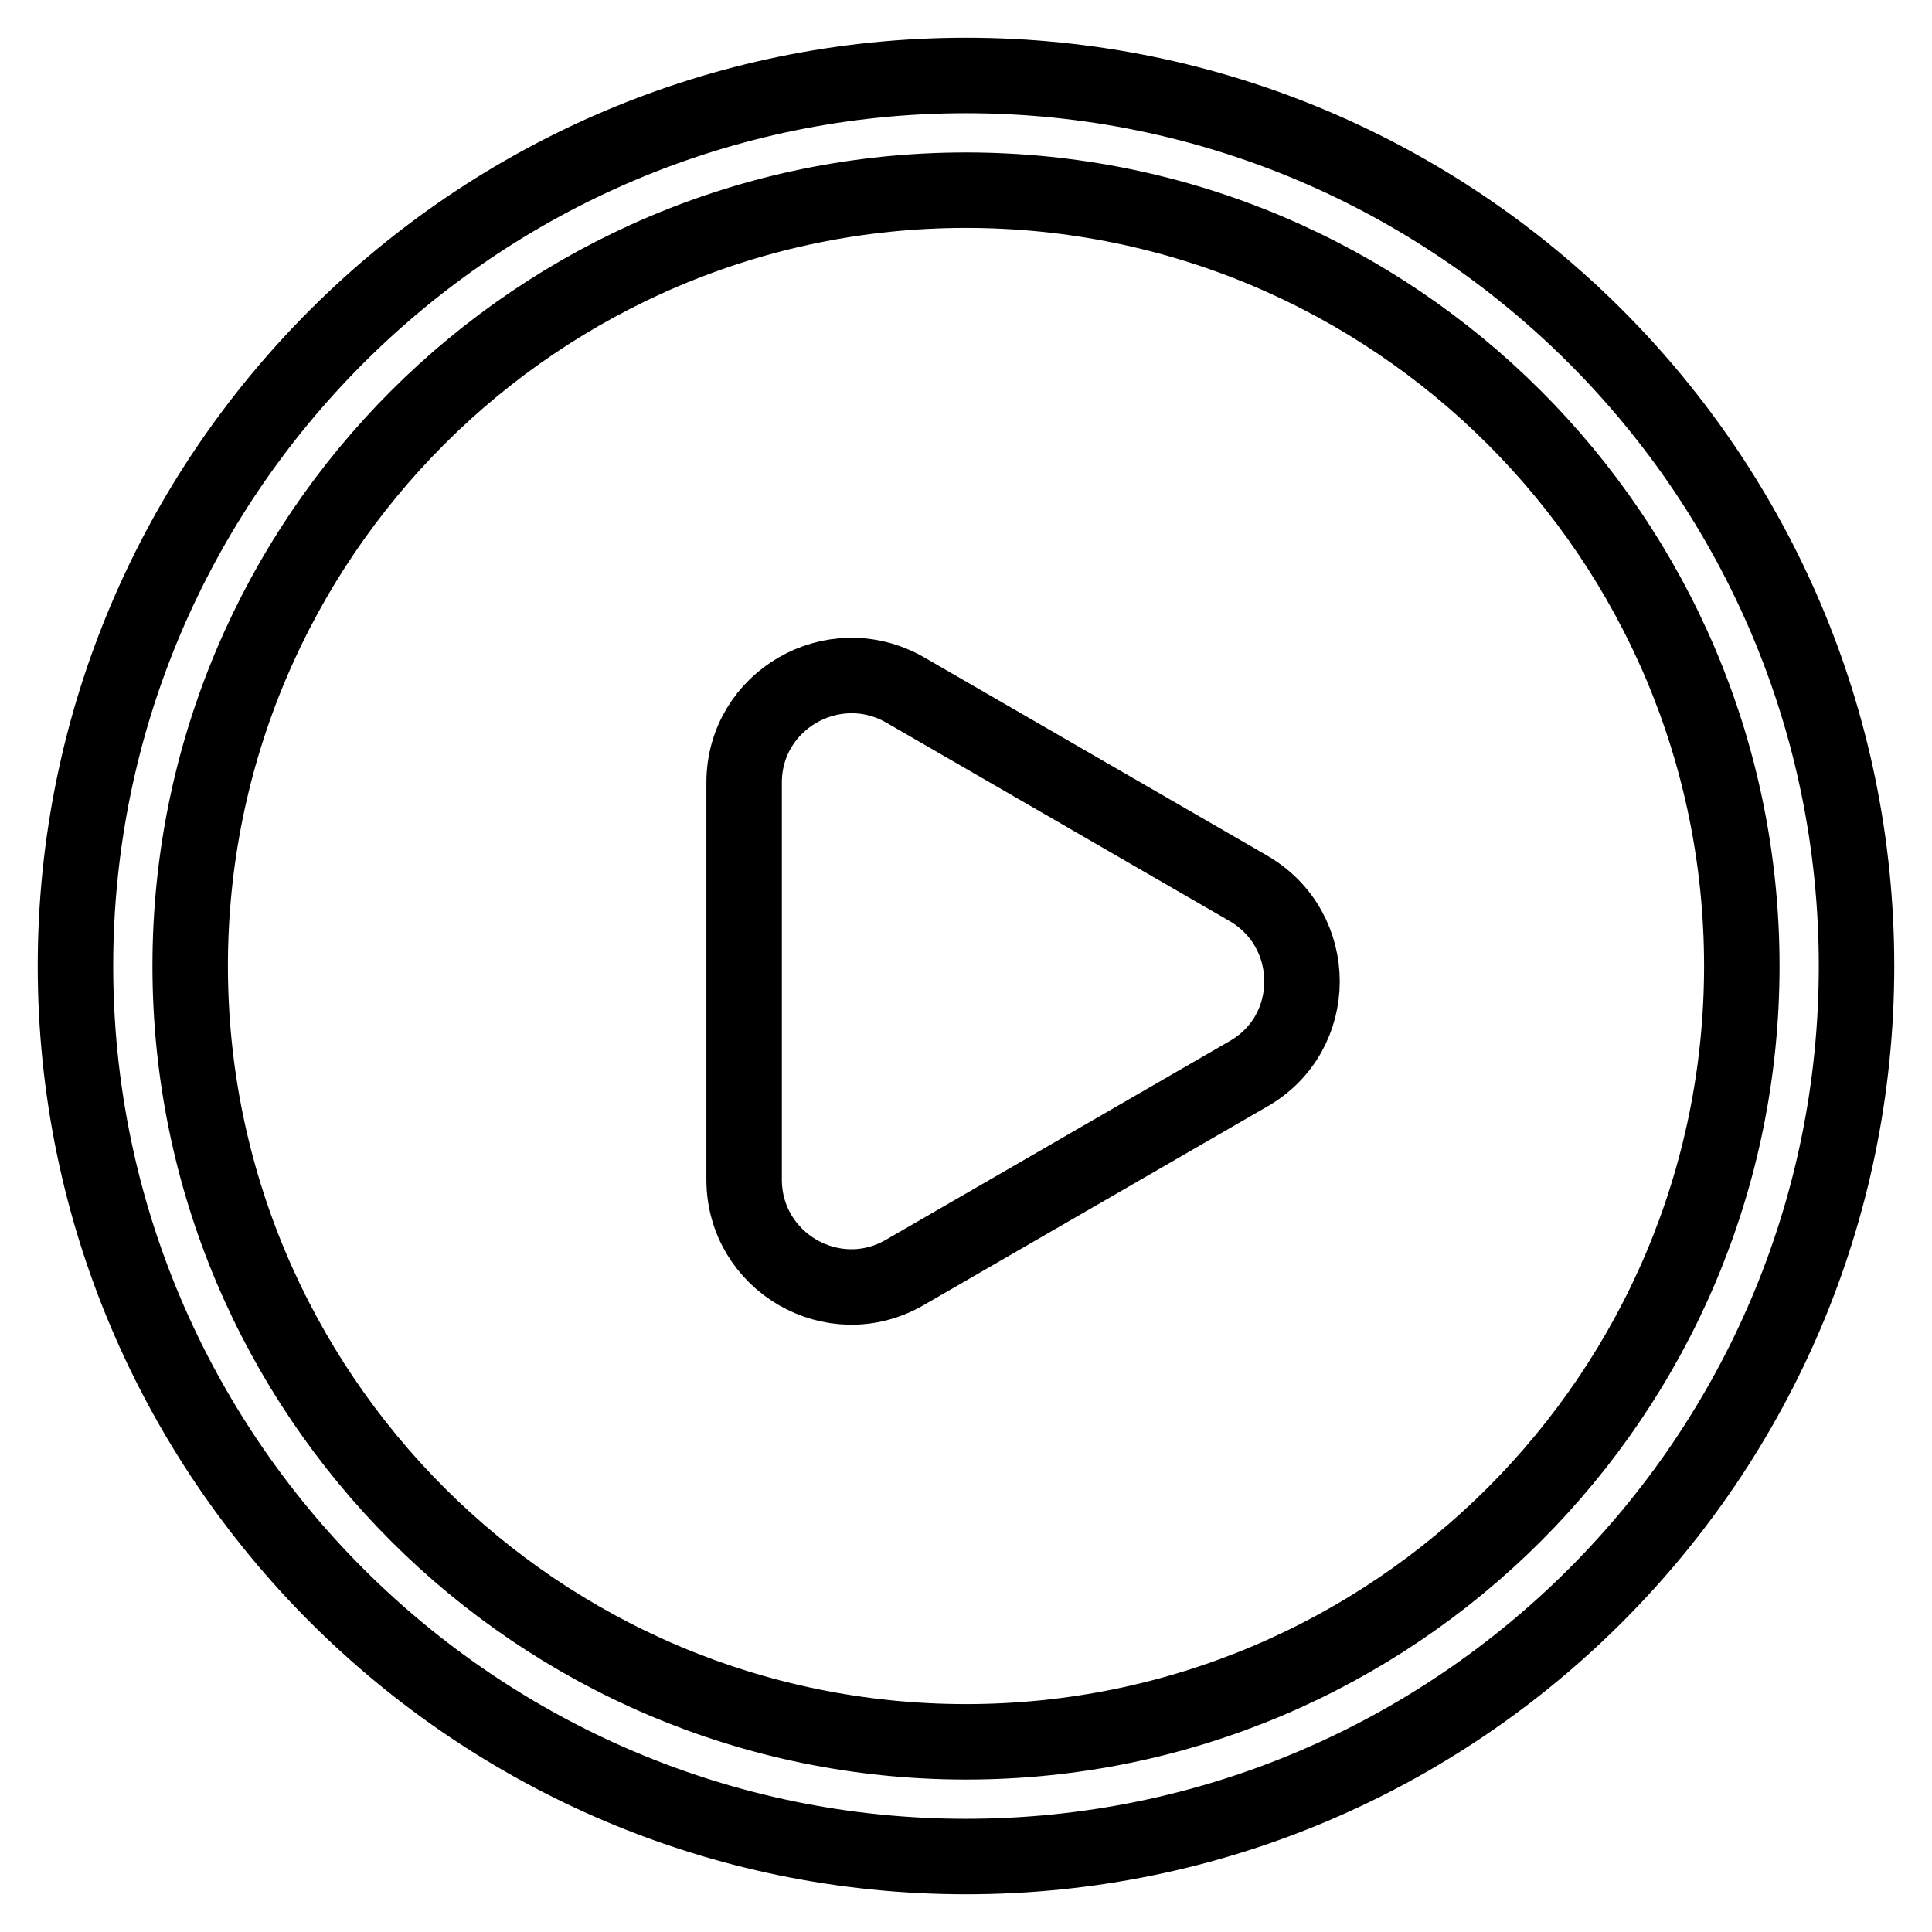
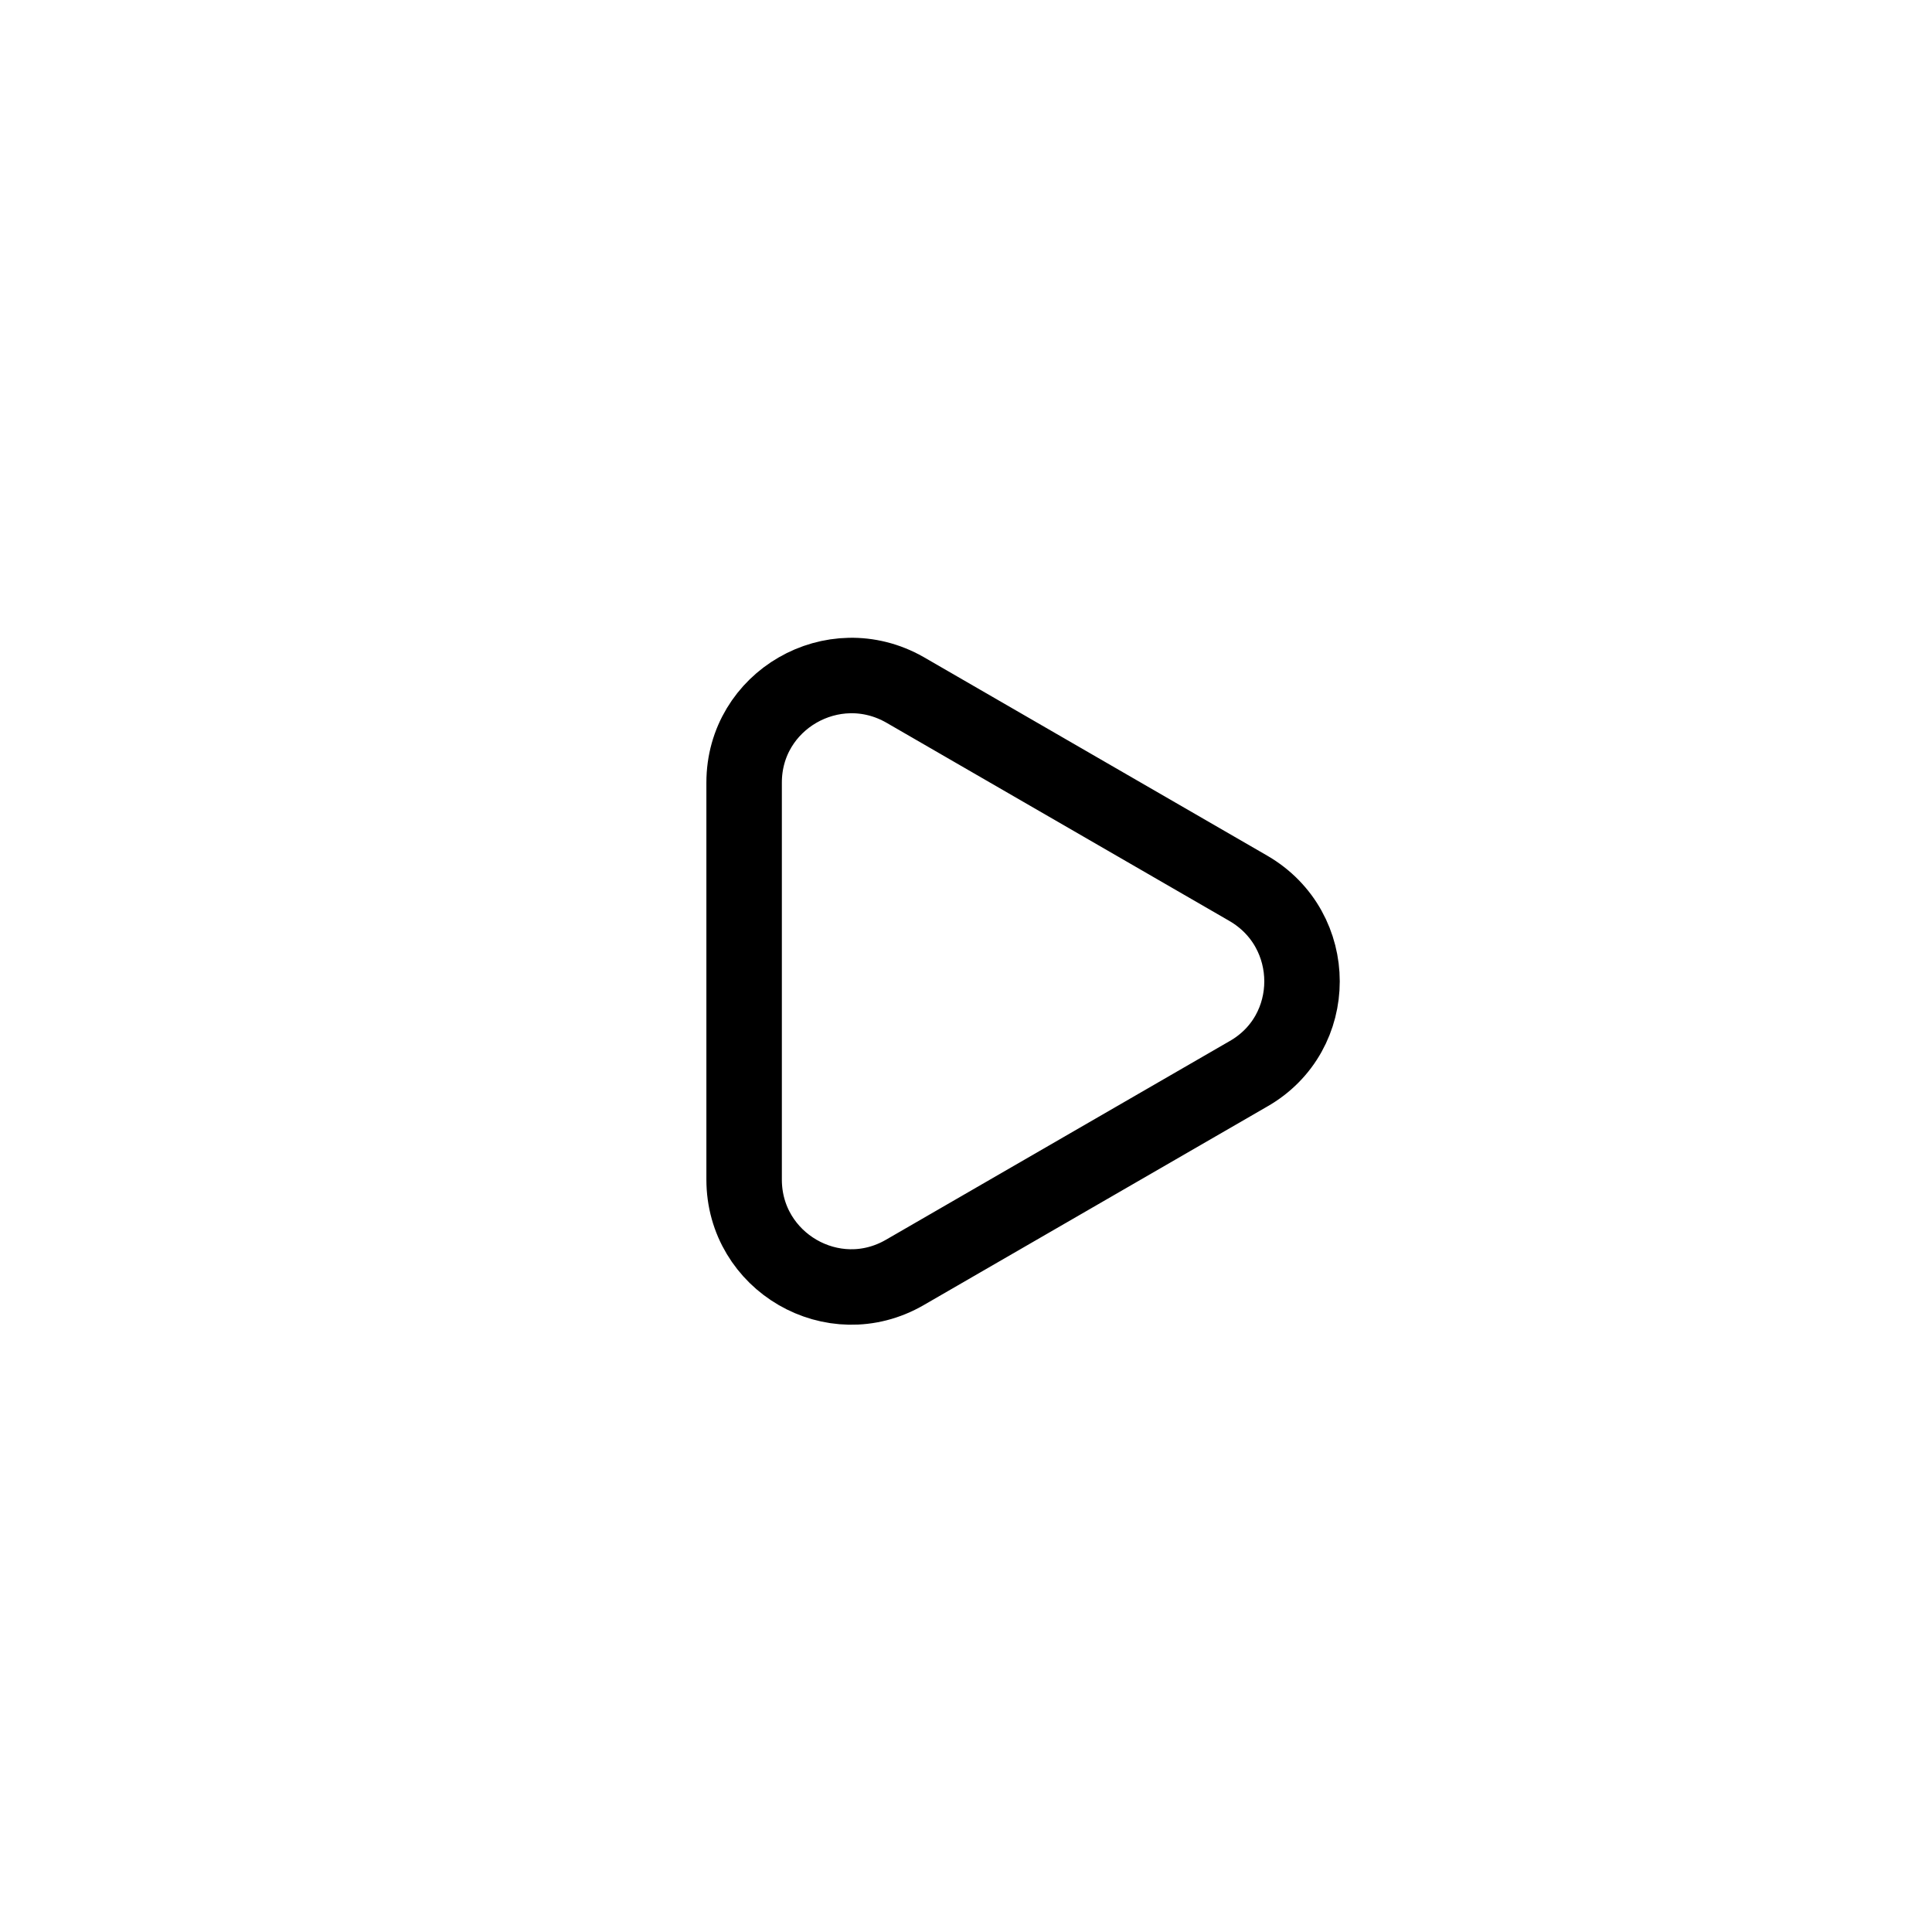
<svg xmlns="http://www.w3.org/2000/svg" version="1.1" x="0px" y="0px" viewBox="0 0 256 256" enable-background="new 0 0 256 256" xml:space="preserve">
  <g>
    <path stroke-width="10" fill-opacity="0" stroke="#000000" d="M165.4,142.3l-45.5,26.3c-9.5,5.5-21.3-1.4-21.3-12.3v-52.6c0-10.9,11.8-17.7,21.3-12.3l45.5,26.3 C174.9,123.2,174.9,136.9,165.4,142.3z" />
-     <path stroke-width="10" fill-opacity="0" stroke="#000000" d="M128,246c-65,0-118-52.9-118-118S63,10,128,10c65.1,0,118,52.9,118,118S193.1,246,128,246z M128,25.2 C71.3,25.2,25.2,71.3,25.2,128c0,56.7,46.1,102.8,102.8,102.8c56.7,0,102.8-46.1,102.8-102.8C230.8,71.3,184.7,25.2,128,25.2z" />
  </g>
</svg>